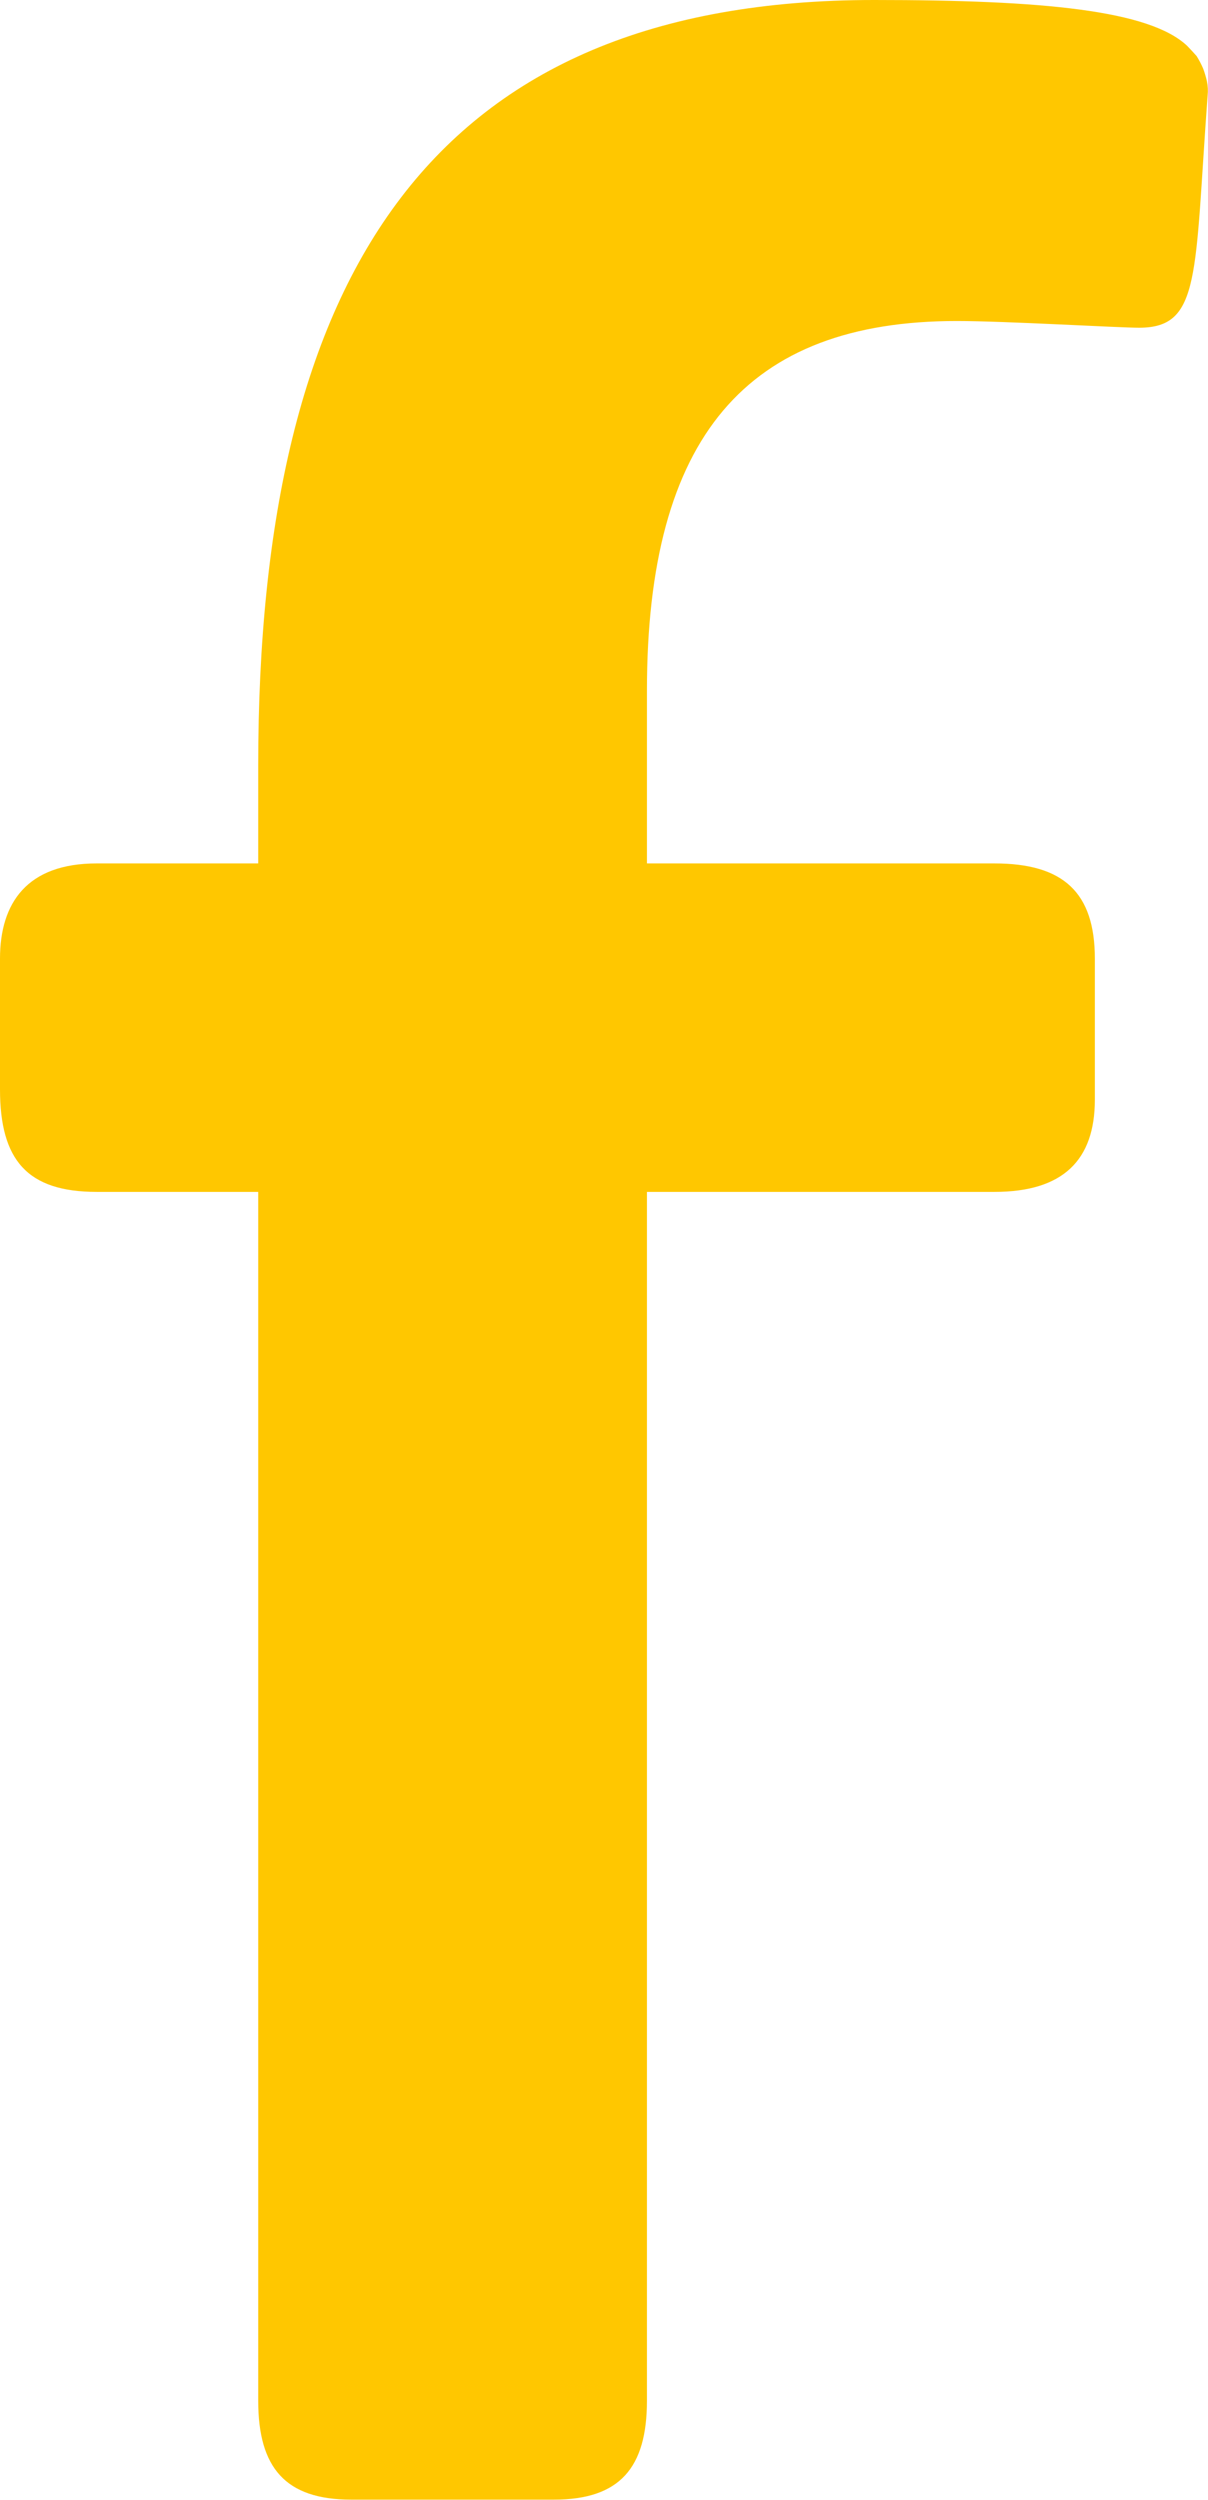
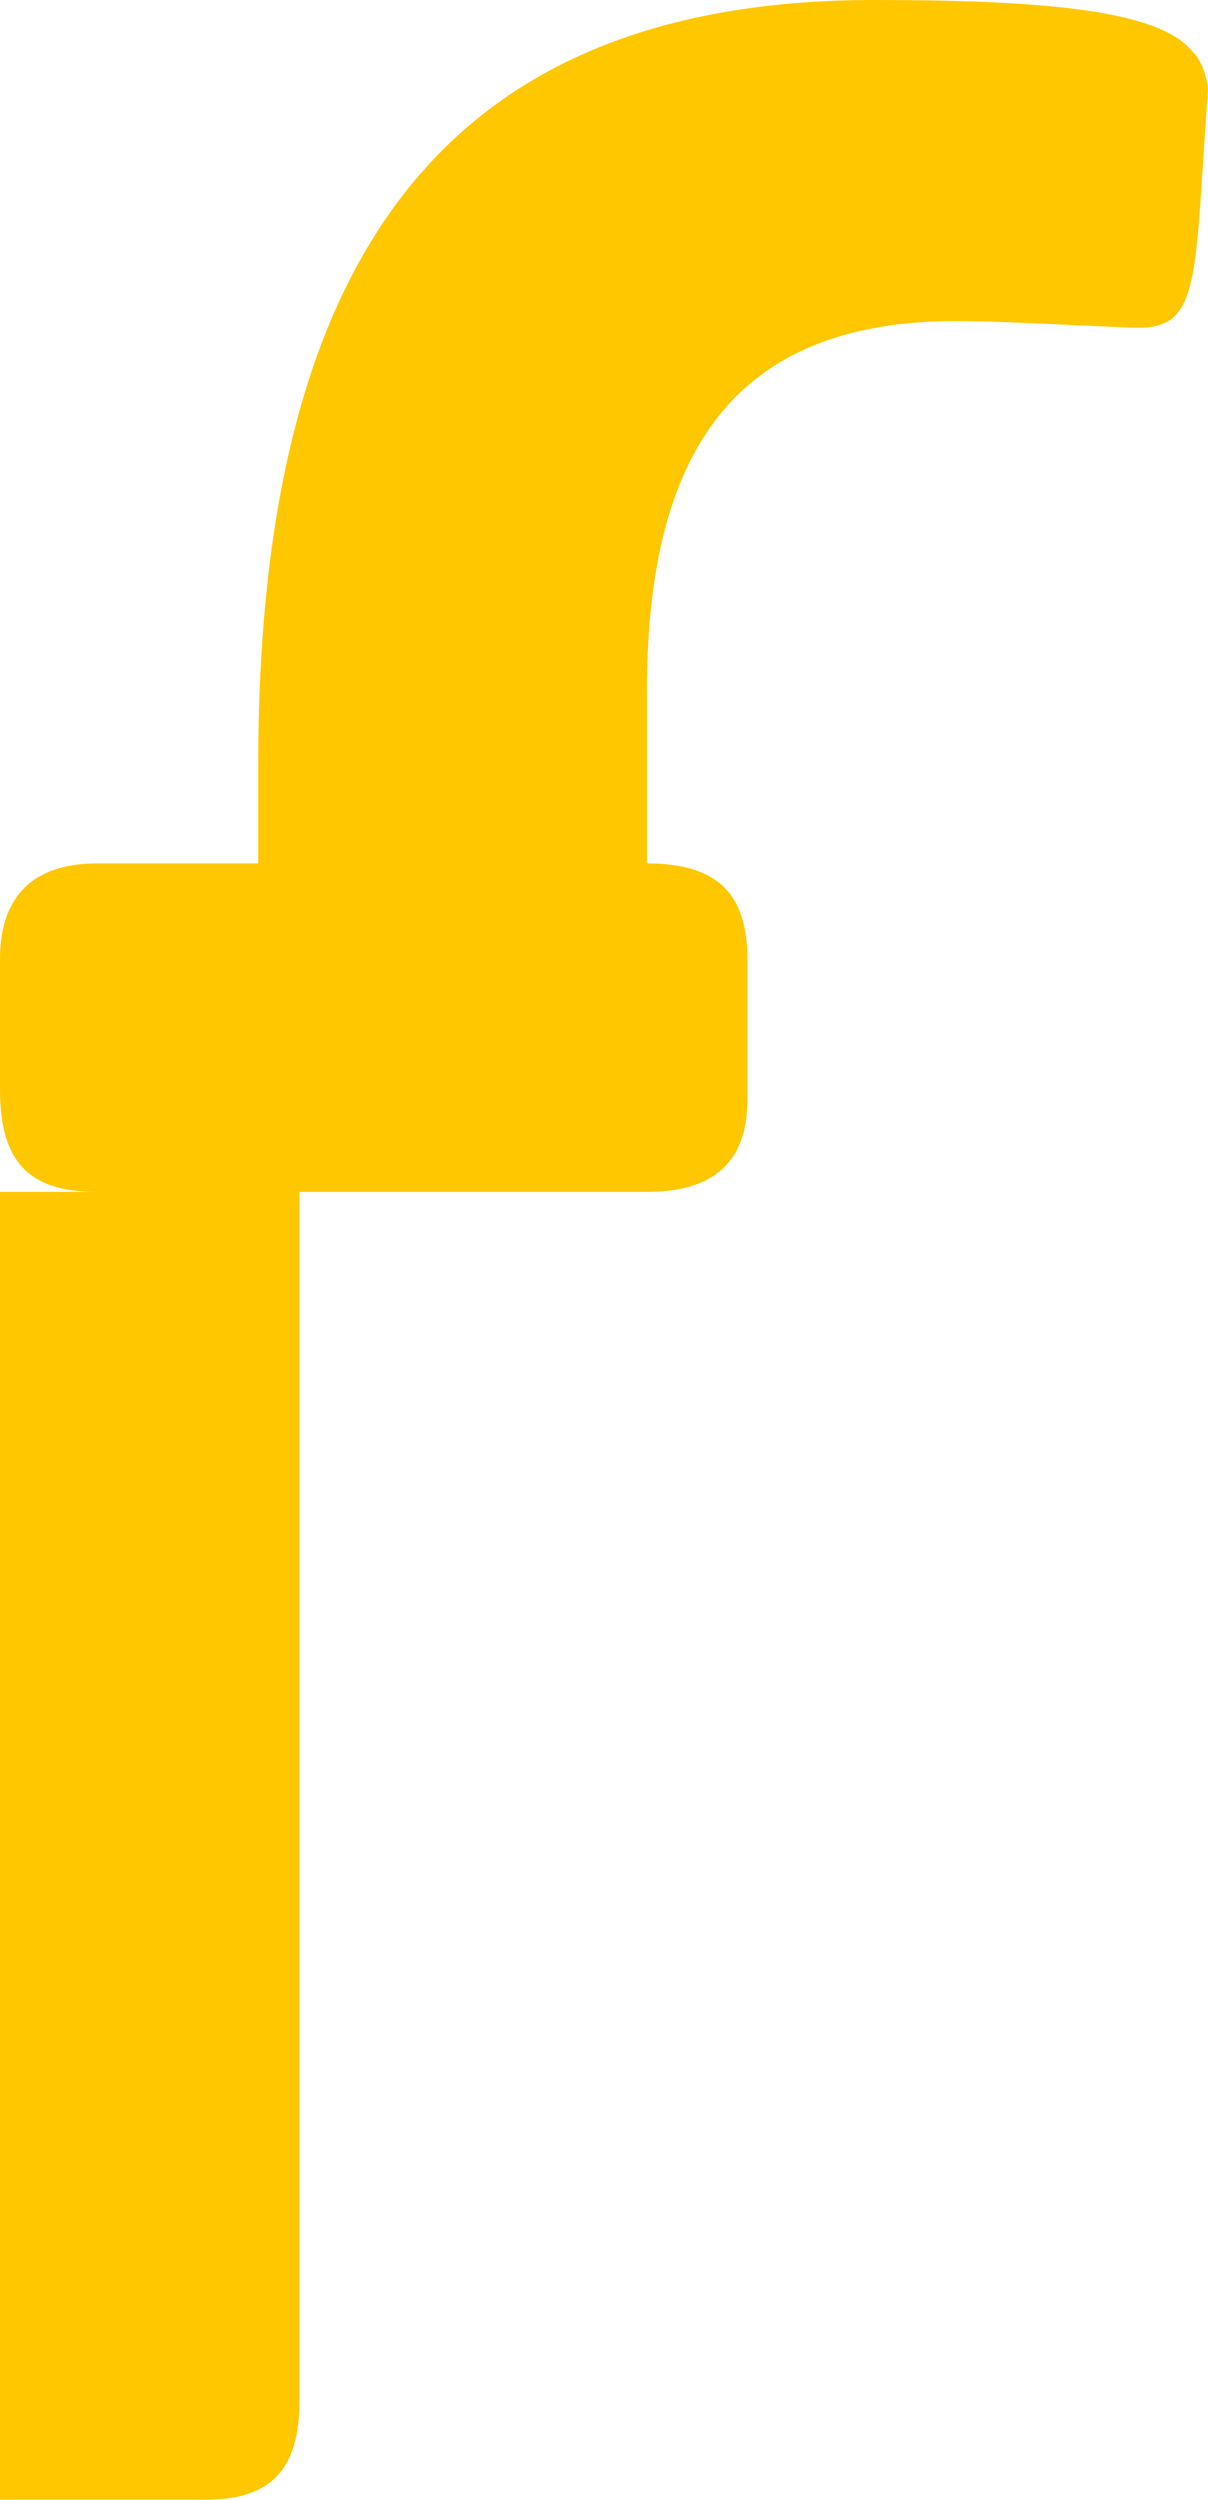
<svg xmlns="http://www.w3.org/2000/svg" version="1.2" viewBox="0 0 647 1338" width="647" height="1338">
  <title>FER</title>
  <style>
		.s0 { fill: #ffc700 } 
	</style>
-   <path id="Layer" fill-rule="evenodd" class="s0" d="m51.8 637.9c-37.2 0-51.8-17-51.8-54.9v-69.9c0-30 14.6-51 51.8-51h86.5v-52.5c0-264.2 94-409.6 329.9-409.6 90.5 0 147.4 5.5 167.6 24.5q2.7 2.8 5.1 5.5 2 3.2 3.5 6.7 1.2 3.2 2 6.7 0.8 4 0.4 7.6c-7.1 96.3-3.5 124.4-36.7 124.4-11.1 0-71.9-3.6-97.6-3.6-112.6 0-166 62-166 197.9v92.4h186.1c36.8 0 53.8 15.4 53.8 51v75.4c0 32.4-17 49.4-53.8 49.4h-186.1v647c0 35.9-14.6 52.9-49.8 52.9h-108.6c-35.2 0-49.8-17-49.8-52.9v-647z" />
+   <path id="Layer" fill-rule="evenodd" class="s0" d="m51.8 637.9c-37.2 0-51.8-17-51.8-54.9v-69.9c0-30 14.6-51 51.8-51h86.5v-52.5c0-264.2 94-409.6 329.9-409.6 90.5 0 147.4 5.5 167.6 24.5q2.7 2.8 5.1 5.5 2 3.2 3.5 6.7 1.2 3.2 2 6.7 0.8 4 0.4 7.6c-7.1 96.3-3.5 124.4-36.7 124.4-11.1 0-71.9-3.6-97.6-3.6-112.6 0-166 62-166 197.9v92.4c36.8 0 53.8 15.4 53.8 51v75.4c0 32.4-17 49.4-53.8 49.4h-186.1v647c0 35.9-14.6 52.9-49.8 52.9h-108.6c-35.2 0-49.8-17-49.8-52.9v-647z" />
</svg>